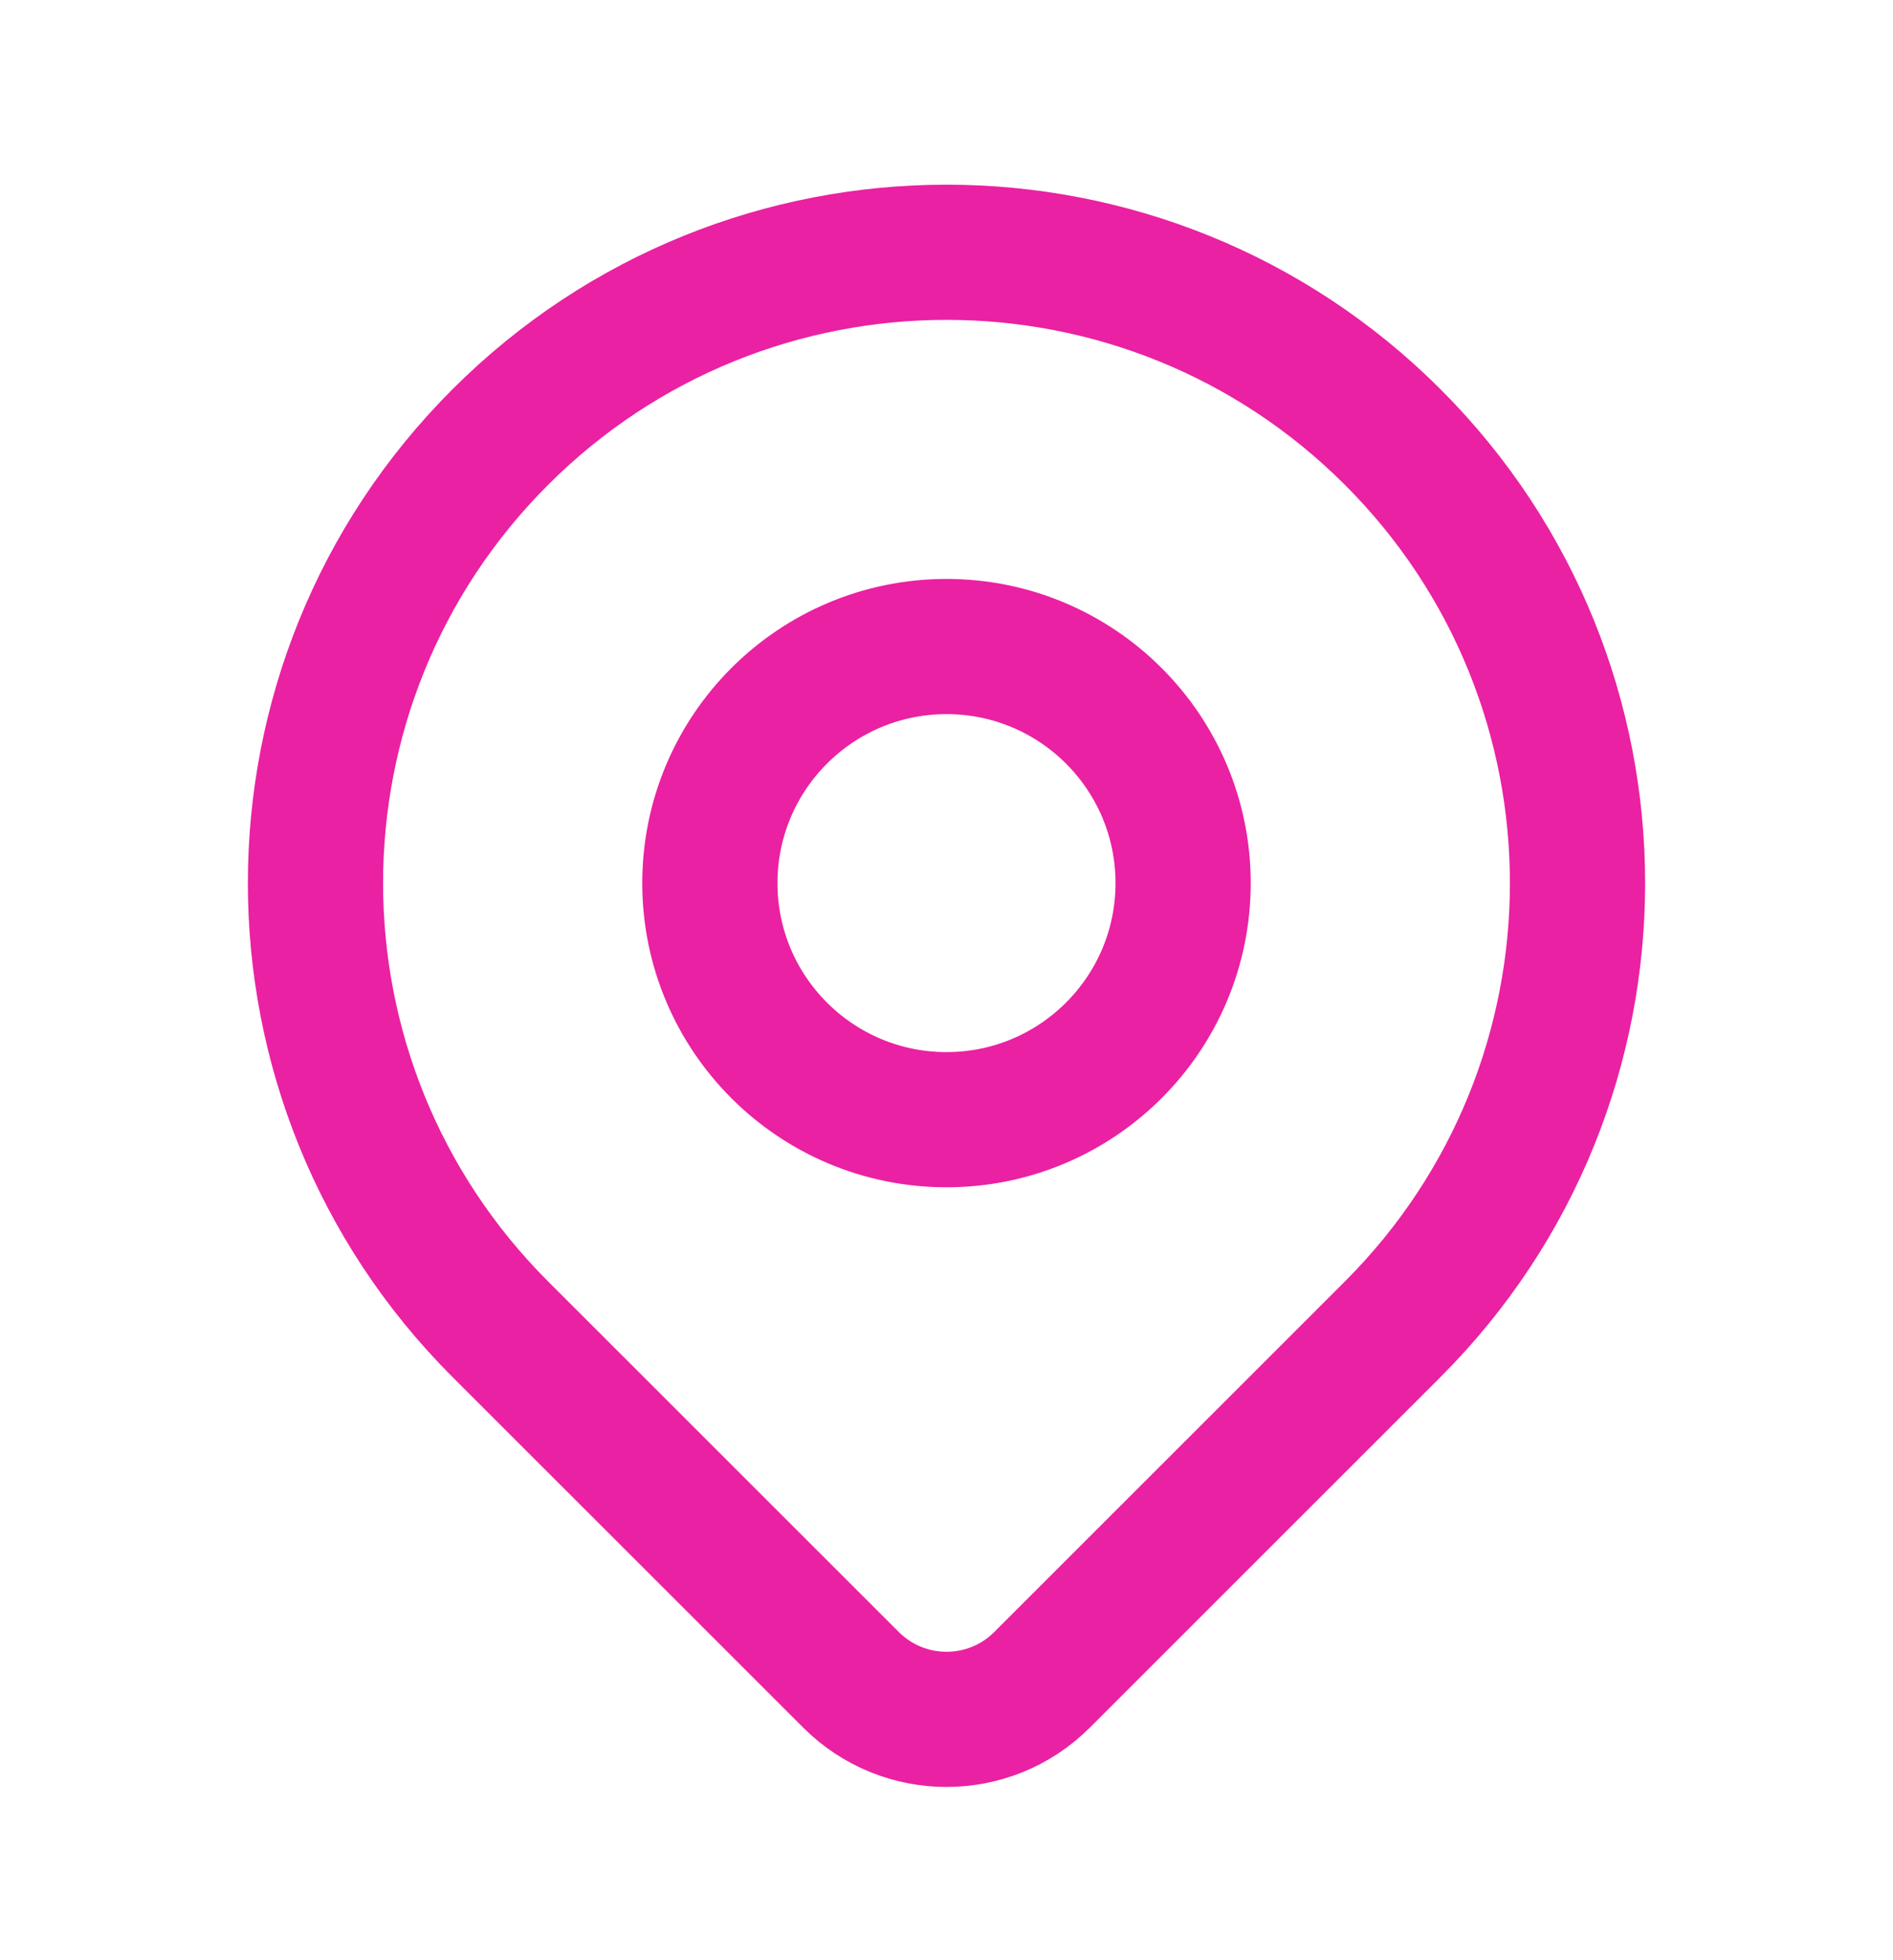
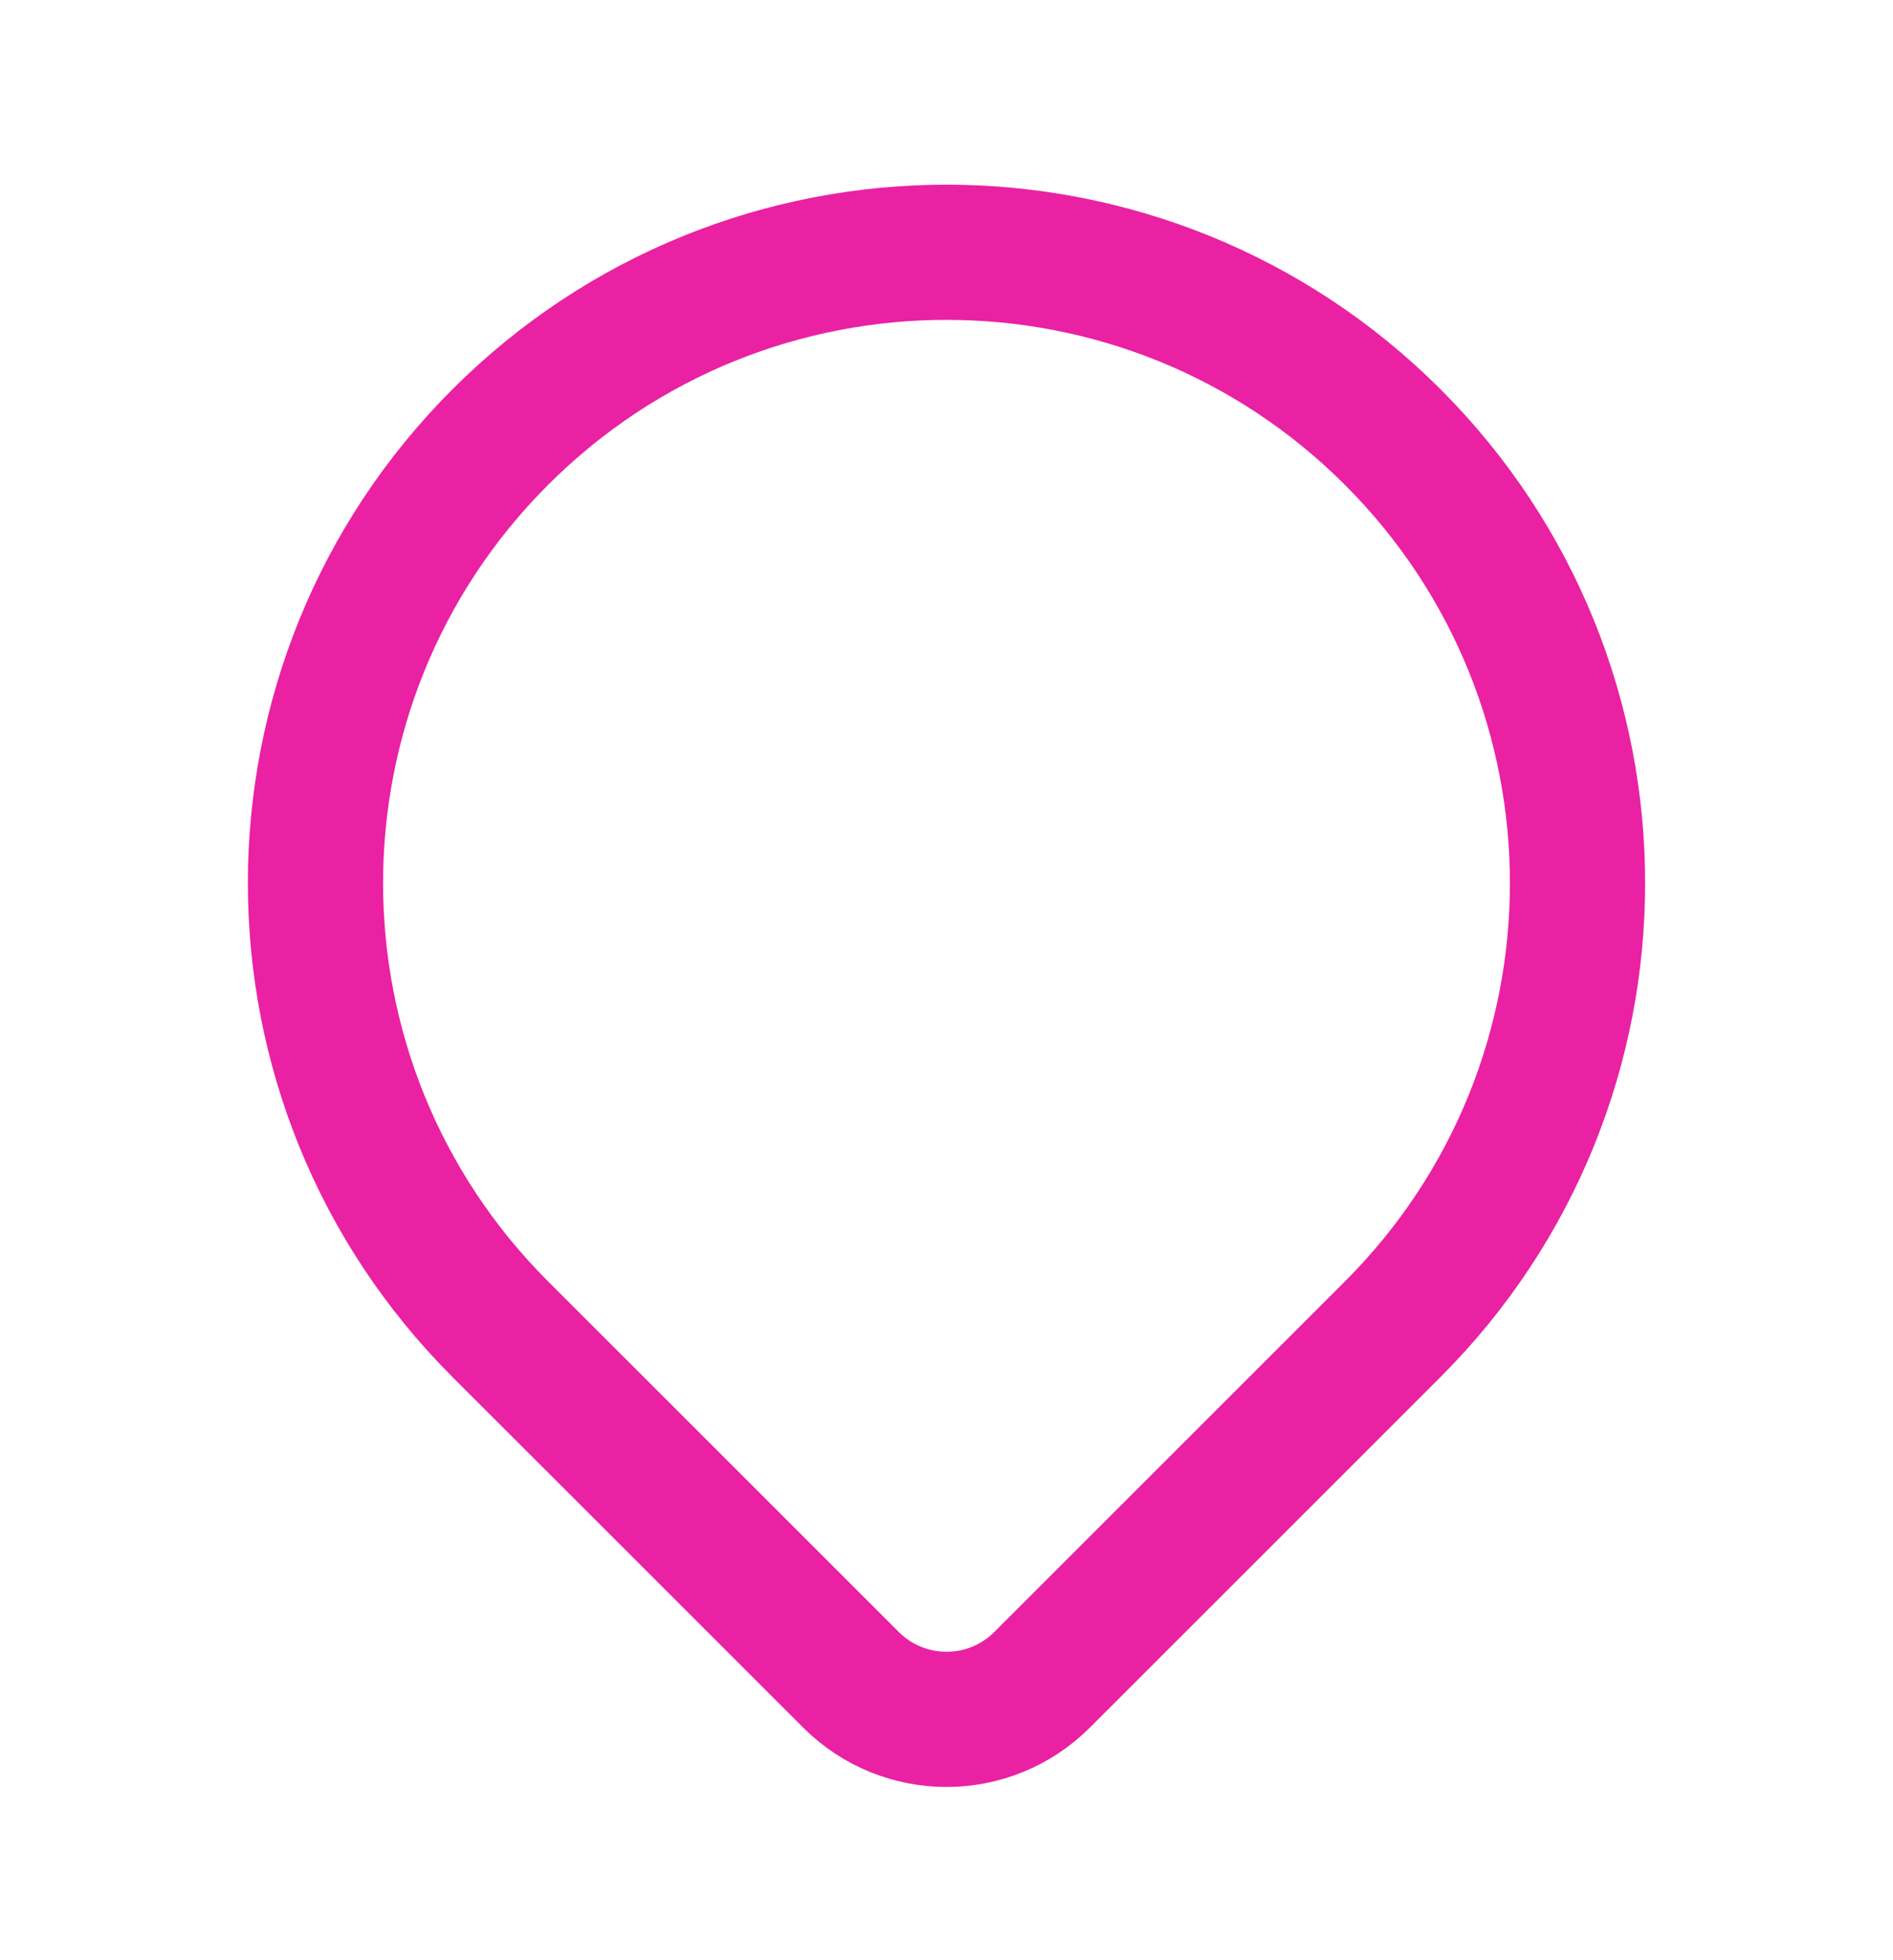
<svg xmlns="http://www.w3.org/2000/svg" width="28" height="29" viewBox="0 0 28 29" fill="none">
  <path d="M20.6 19.665C19.451 20.814 16.985 23.28 15.414 24.851C14.633 25.632 13.368 25.632 12.587 24.851C11.043 23.307 8.626 20.89 7.4 19.665C3.755 16.02 3.755 10.111 7.4 6.466C11.045 2.821 16.955 2.821 20.6 6.466C24.245 10.111 24.245 16.02 20.6 19.665Z" stroke="#EA21A2" stroke-width="2" stroke-linecap="round" stroke-linejoin="round" />
-   <path d="M17.5 13.065C17.5 14.998 15.933 16.565 14 16.565C12.067 16.565 10.5 14.998 10.5 13.065C10.5 11.132 12.067 9.565 14 9.565C15.933 9.565 17.5 11.132 17.5 13.065Z" stroke="#EA21A2" stroke-width="2" stroke-linecap="round" stroke-linejoin="round" />
</svg>